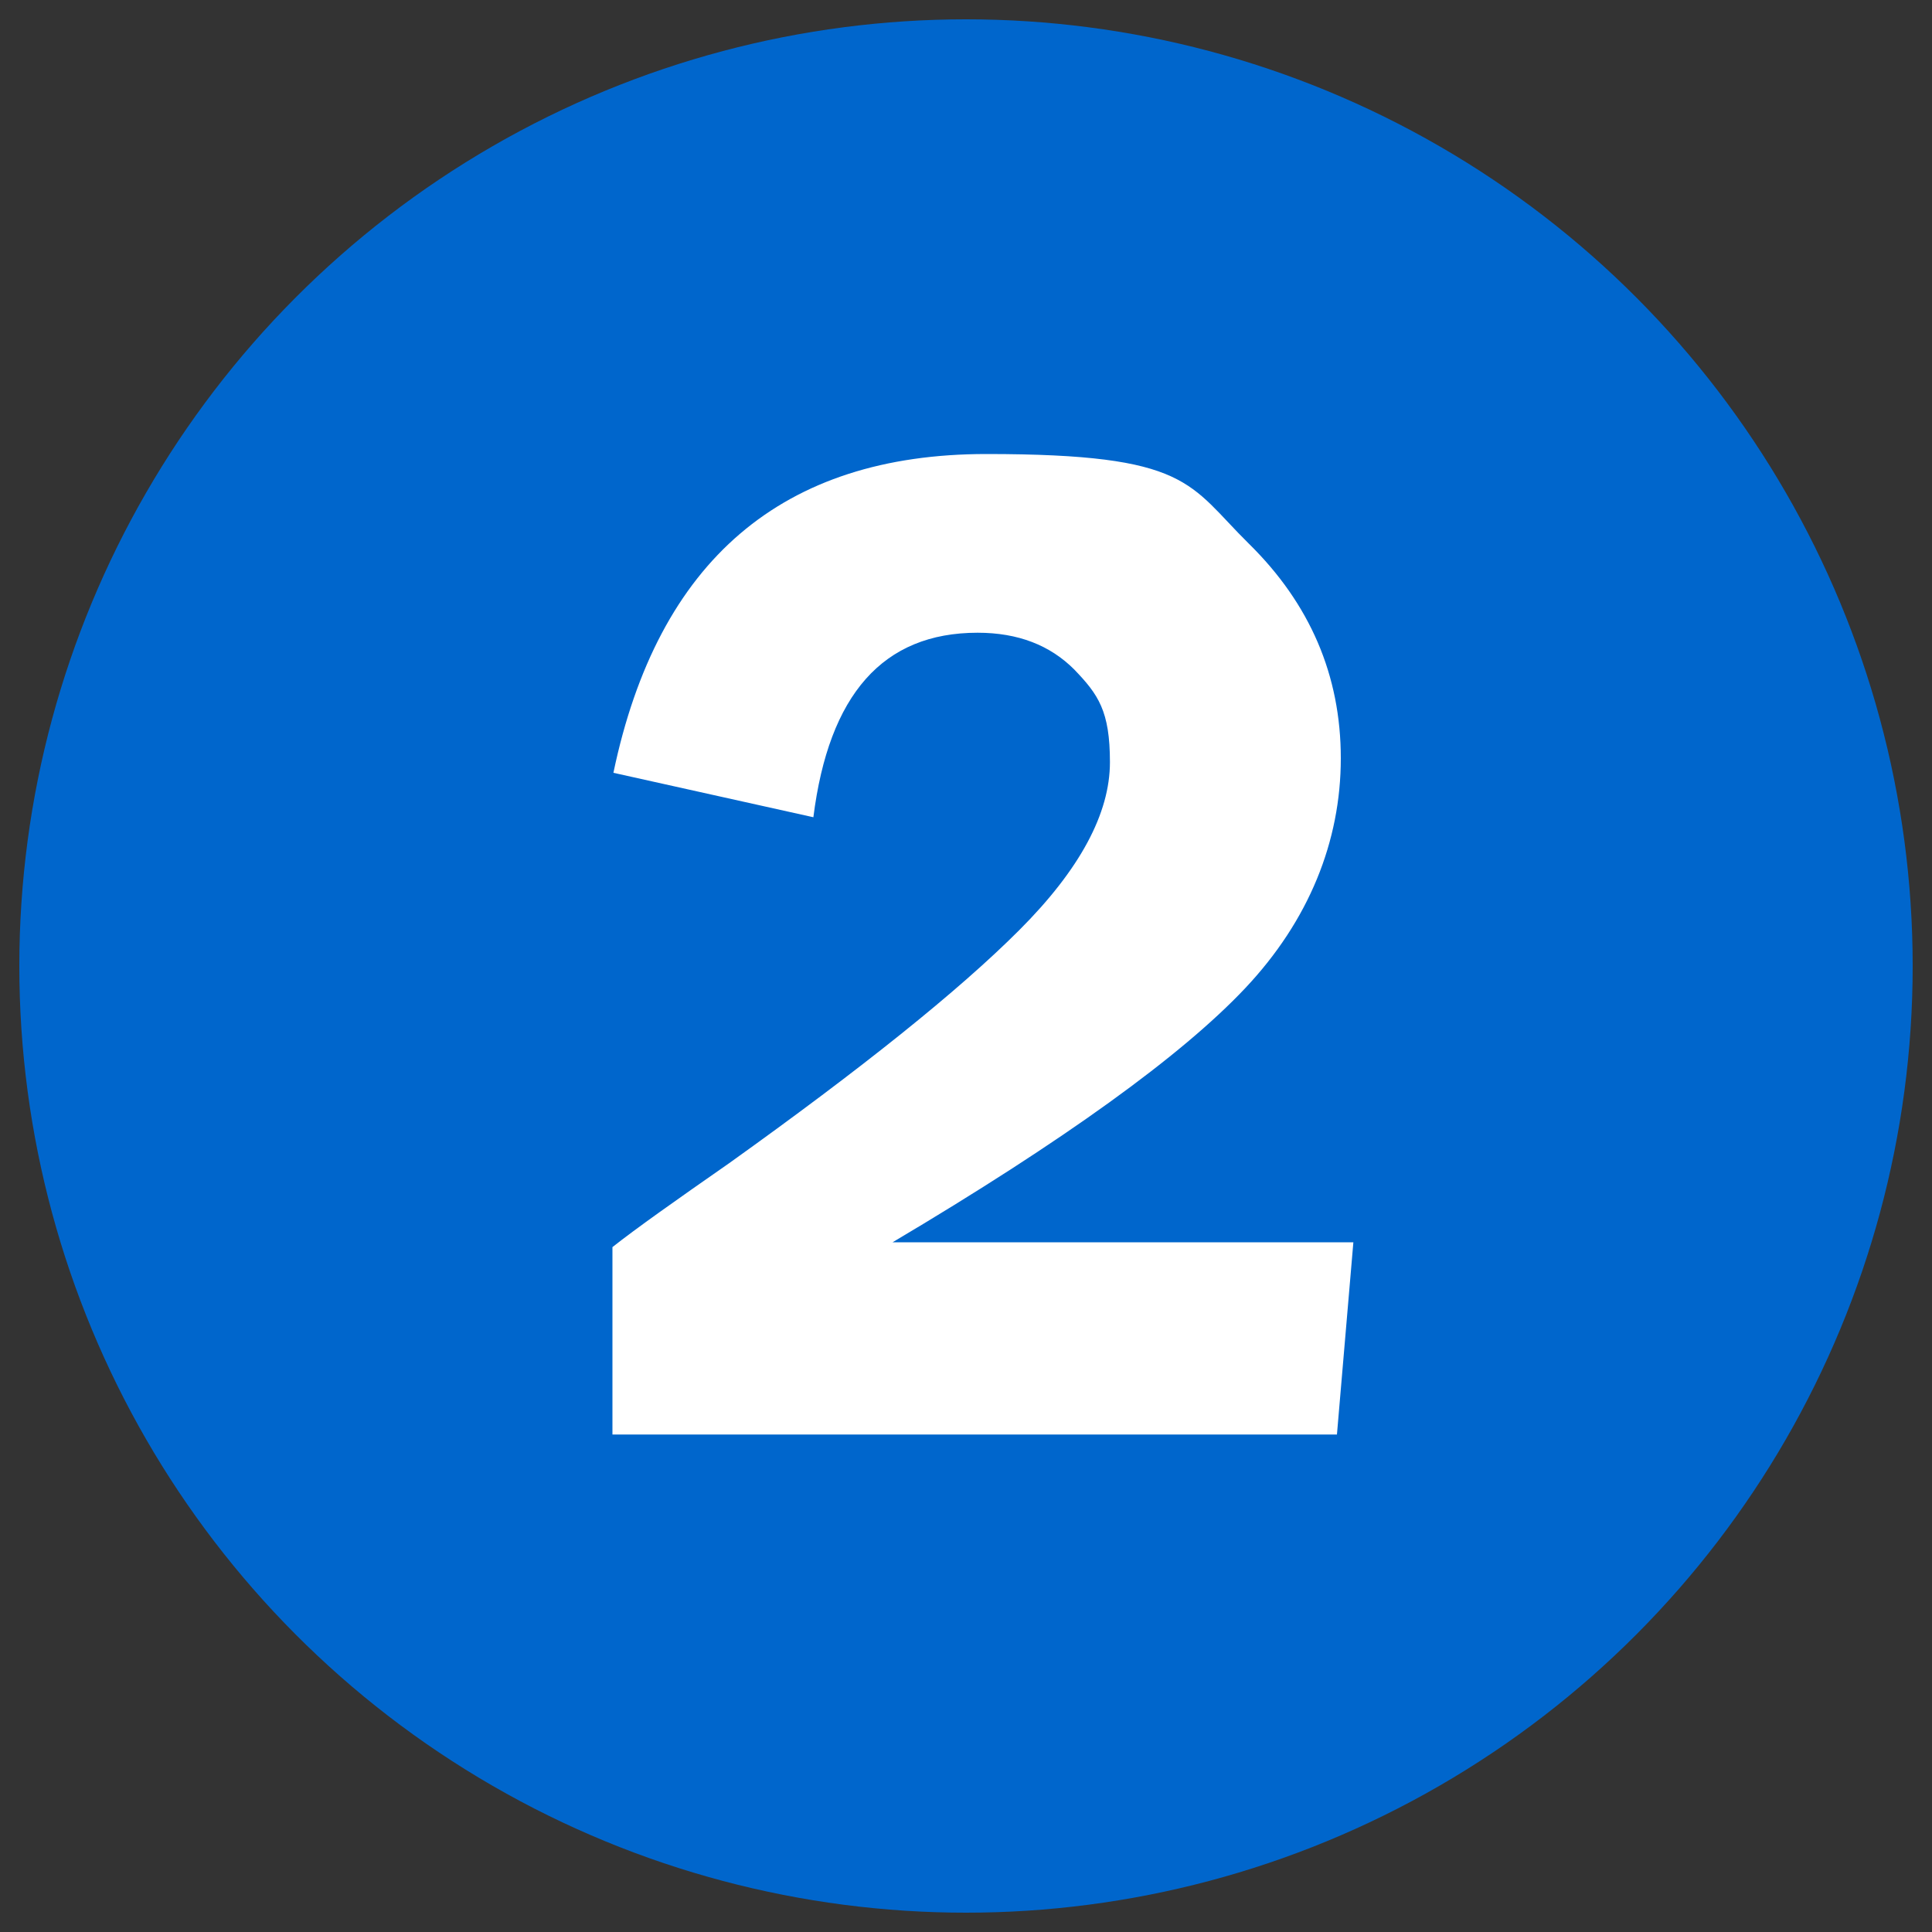
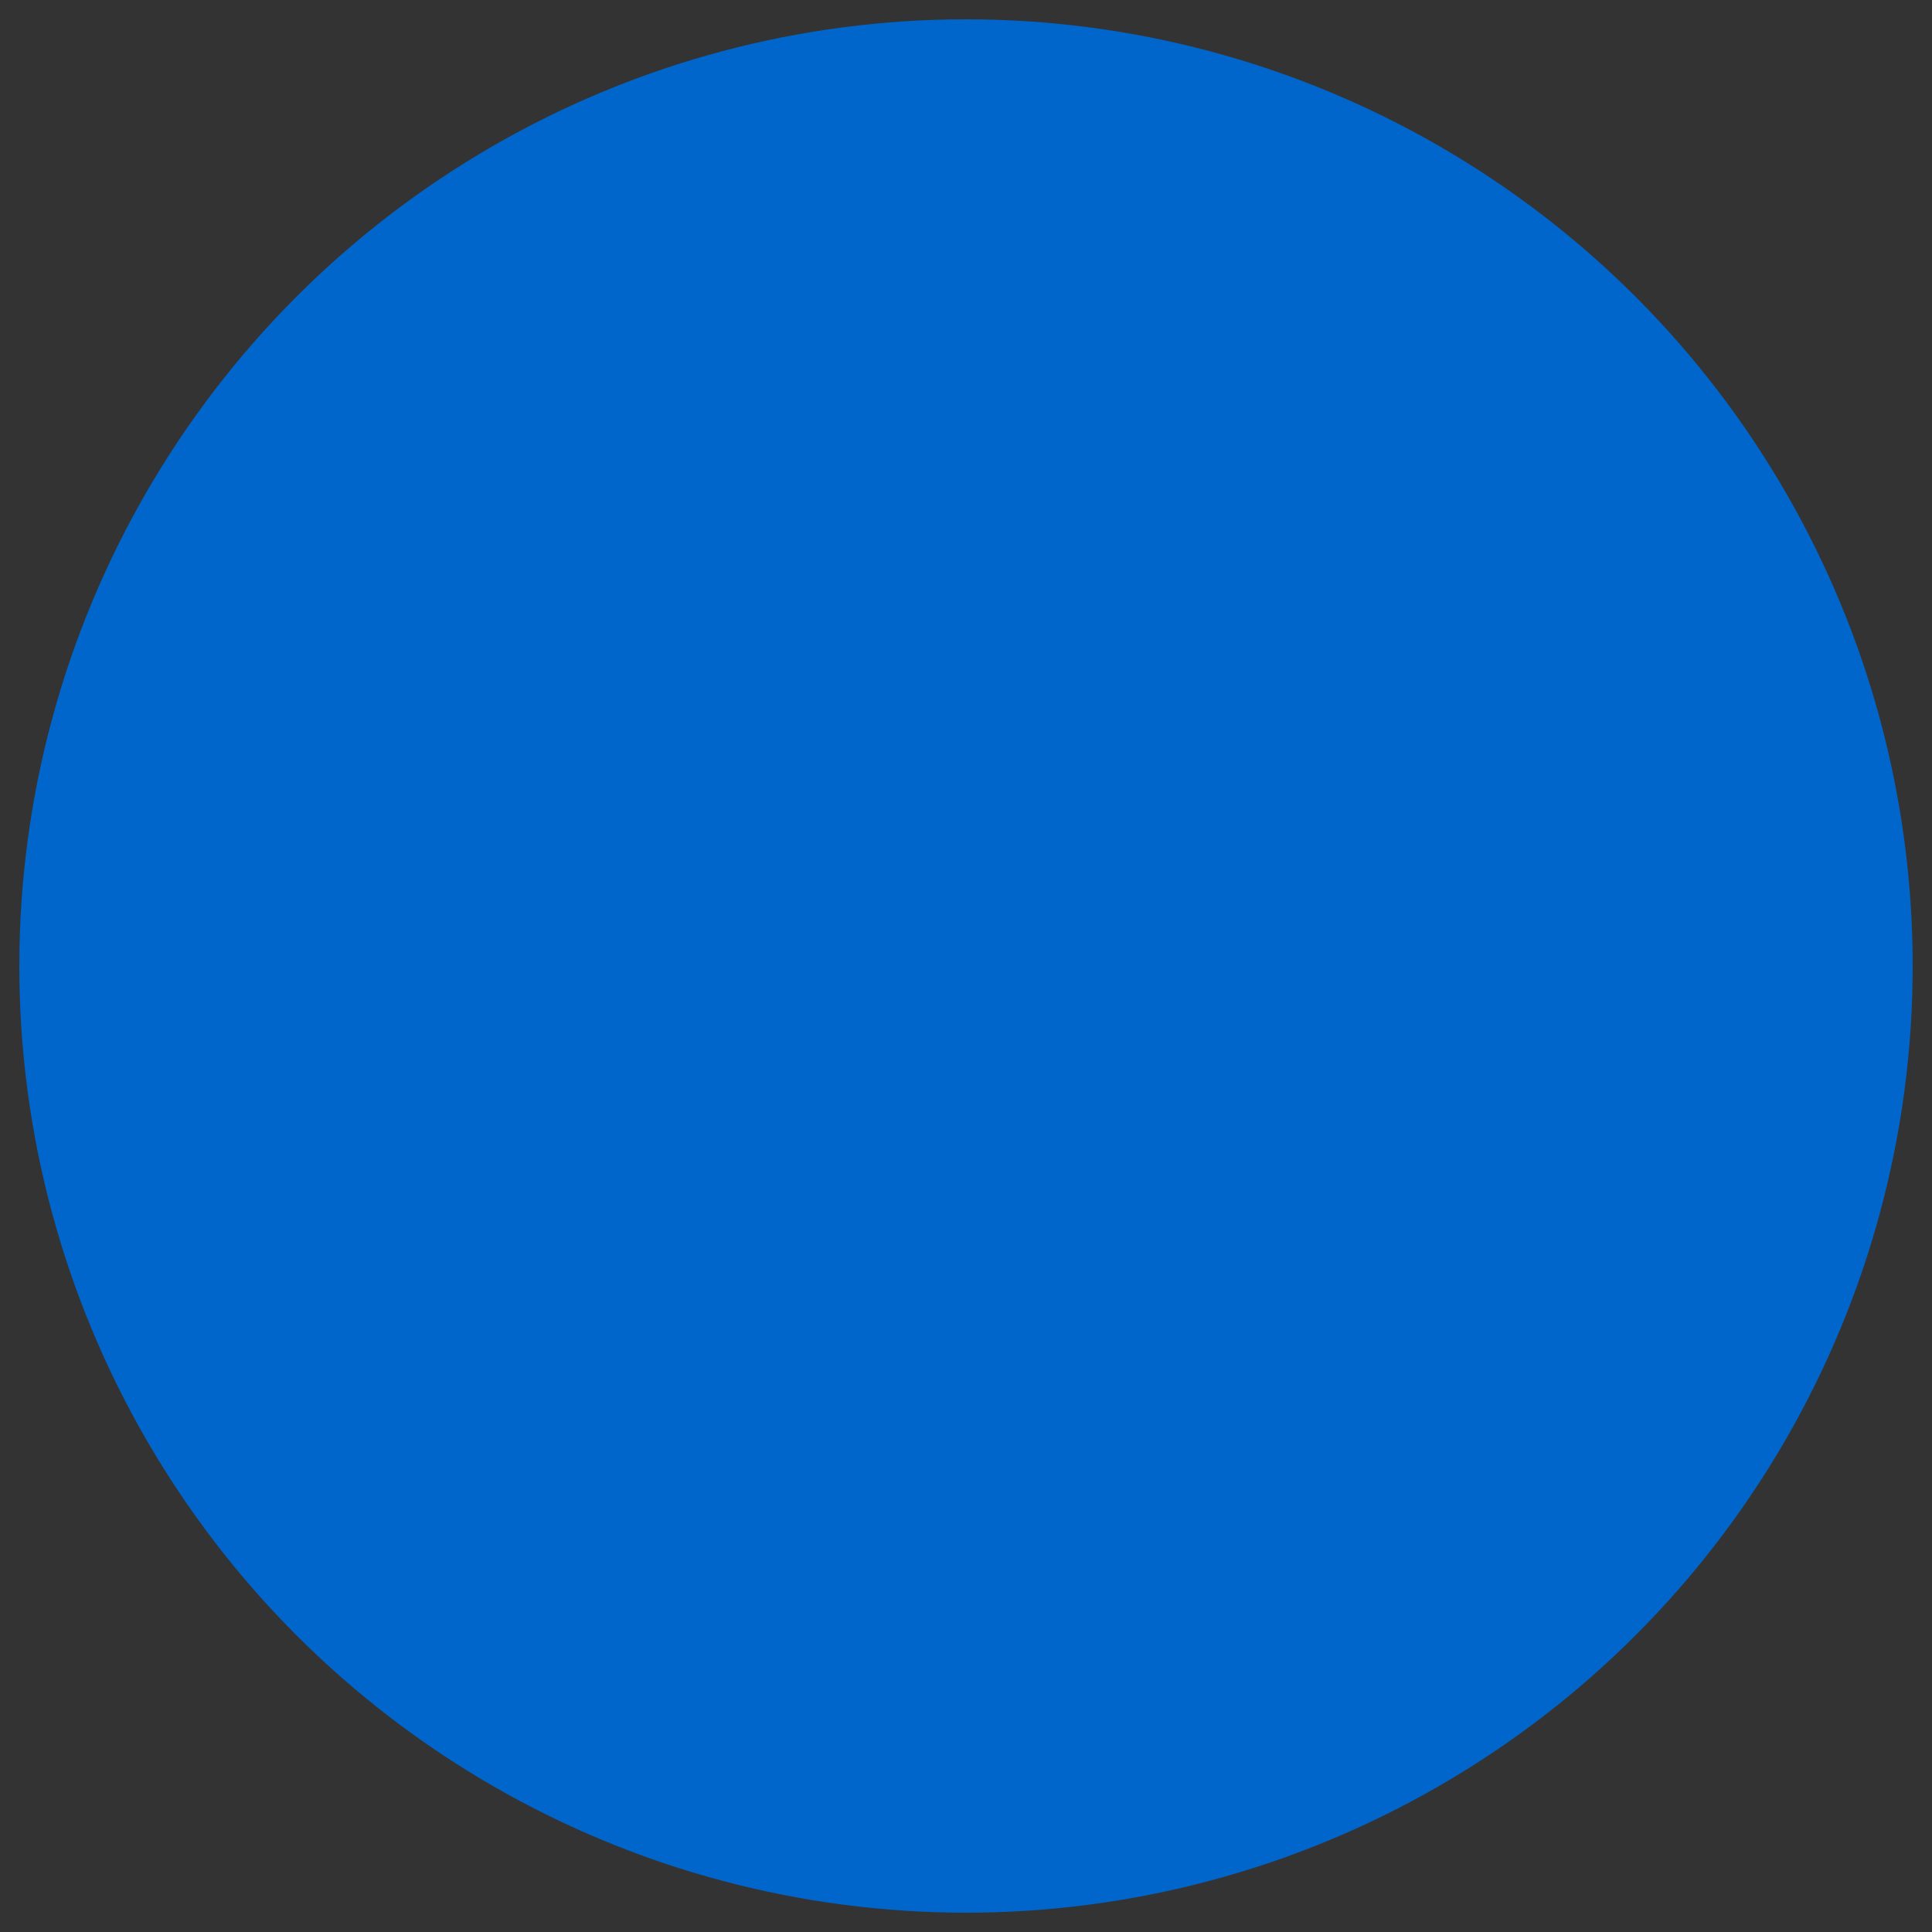
<svg xmlns="http://www.w3.org/2000/svg" id="Layer_1" version="1.1" viewBox="0 0 200 200">
  <rect x="0" y="0" width="200" height="200" fill="#333333" stroke="none" />
  <defs>
    <style>
      .st0 {
        fill: #06c;
      }

      .st1 {
        fill: #fff;
      }
    </style>
  </defs>
  <circle class="st0" cx="100" cy="100" r="98" />
-   <path class="st1" d="M140.1,128.6l-1.7,19.9H63.4v-19.4c2.4-1.9,6.5-4.8,12.1-8.7,13.7-9.8,23.7-17.8,30-24.1s9.4-12.1,9.4-17.4-1.2-7-3.7-9.6c-2.5-2.5-5.8-3.8-10-3.8-9.8,0-15.4,6.4-17,19.1l-20.7-4.6c4.6-22,17.5-33,38.6-33s20.9,3.1,27.2,9.3c6.3,6.2,9.5,13.6,9.5,22.2s-3.3,16.8-9.9,23.8c-6.6,7-18.8,15.8-36.5,26.3h47.8-.1Z" />
</svg>